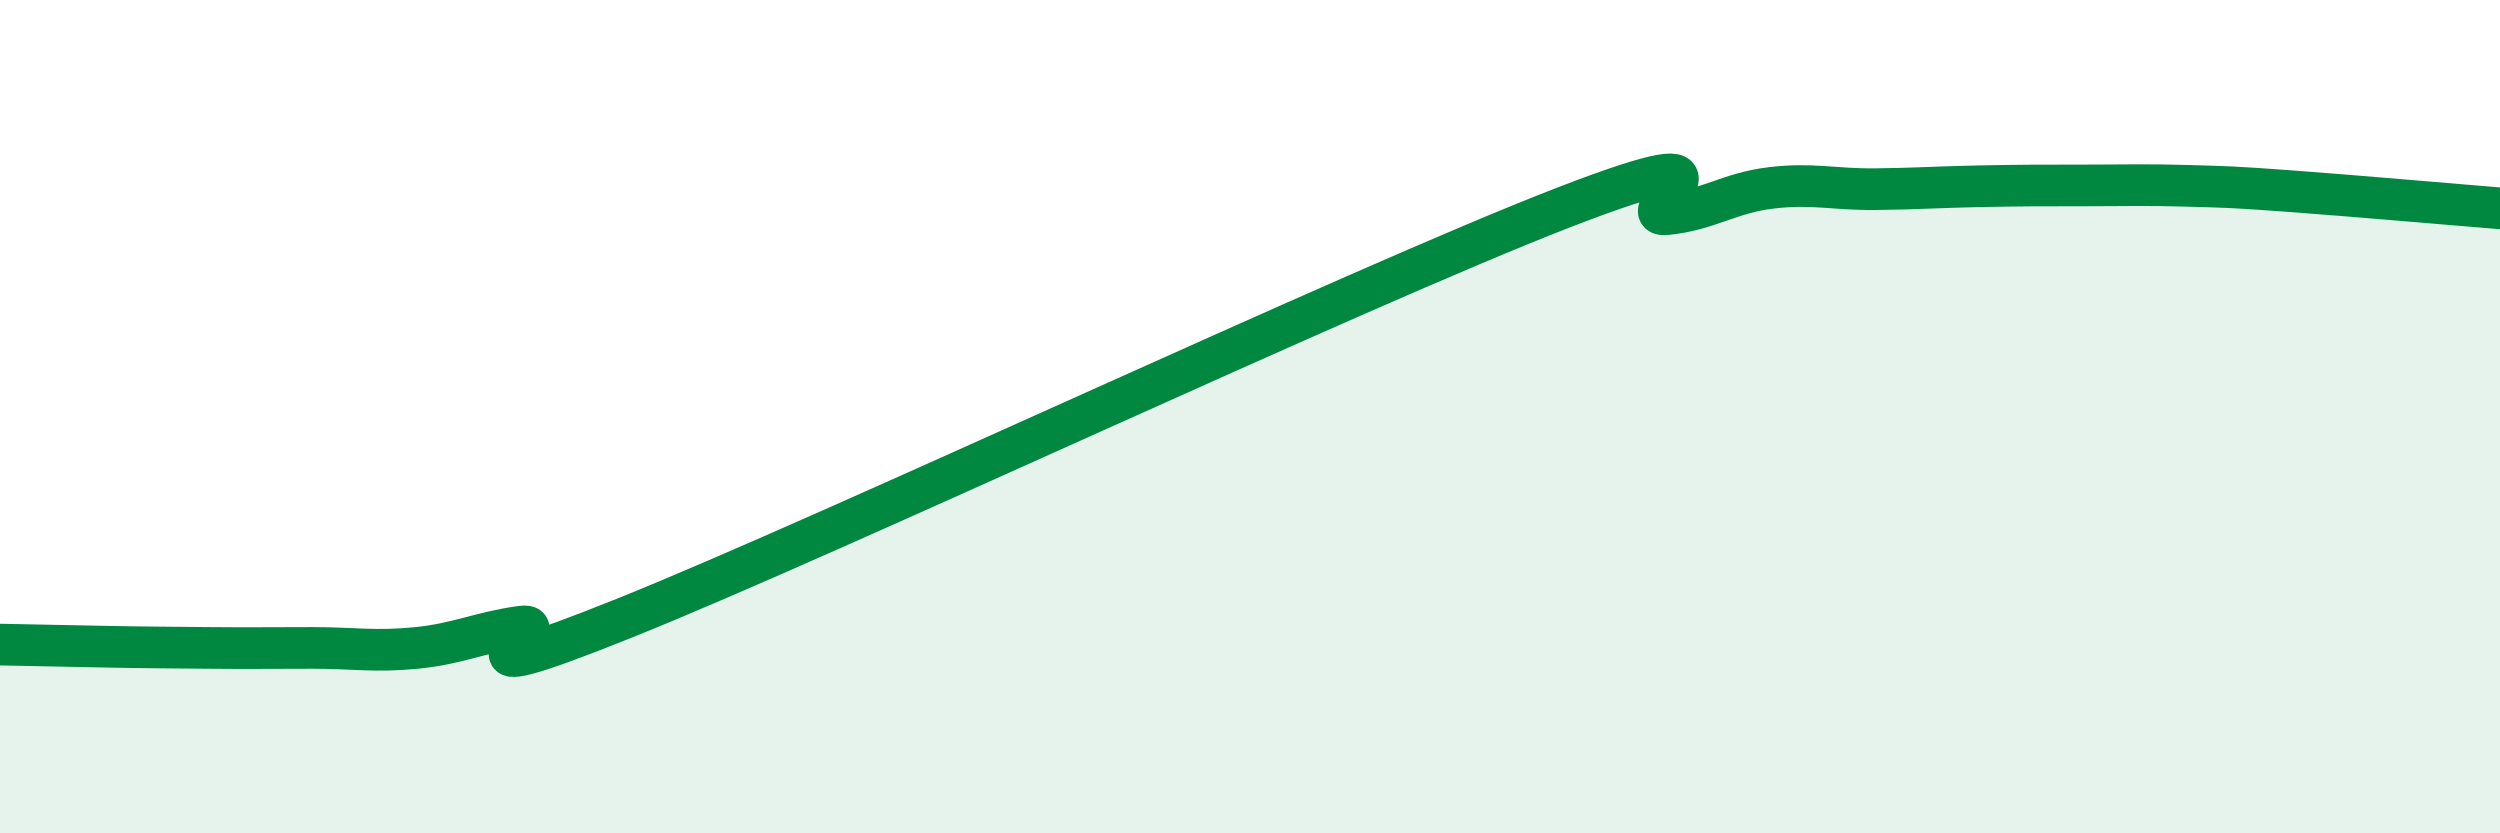
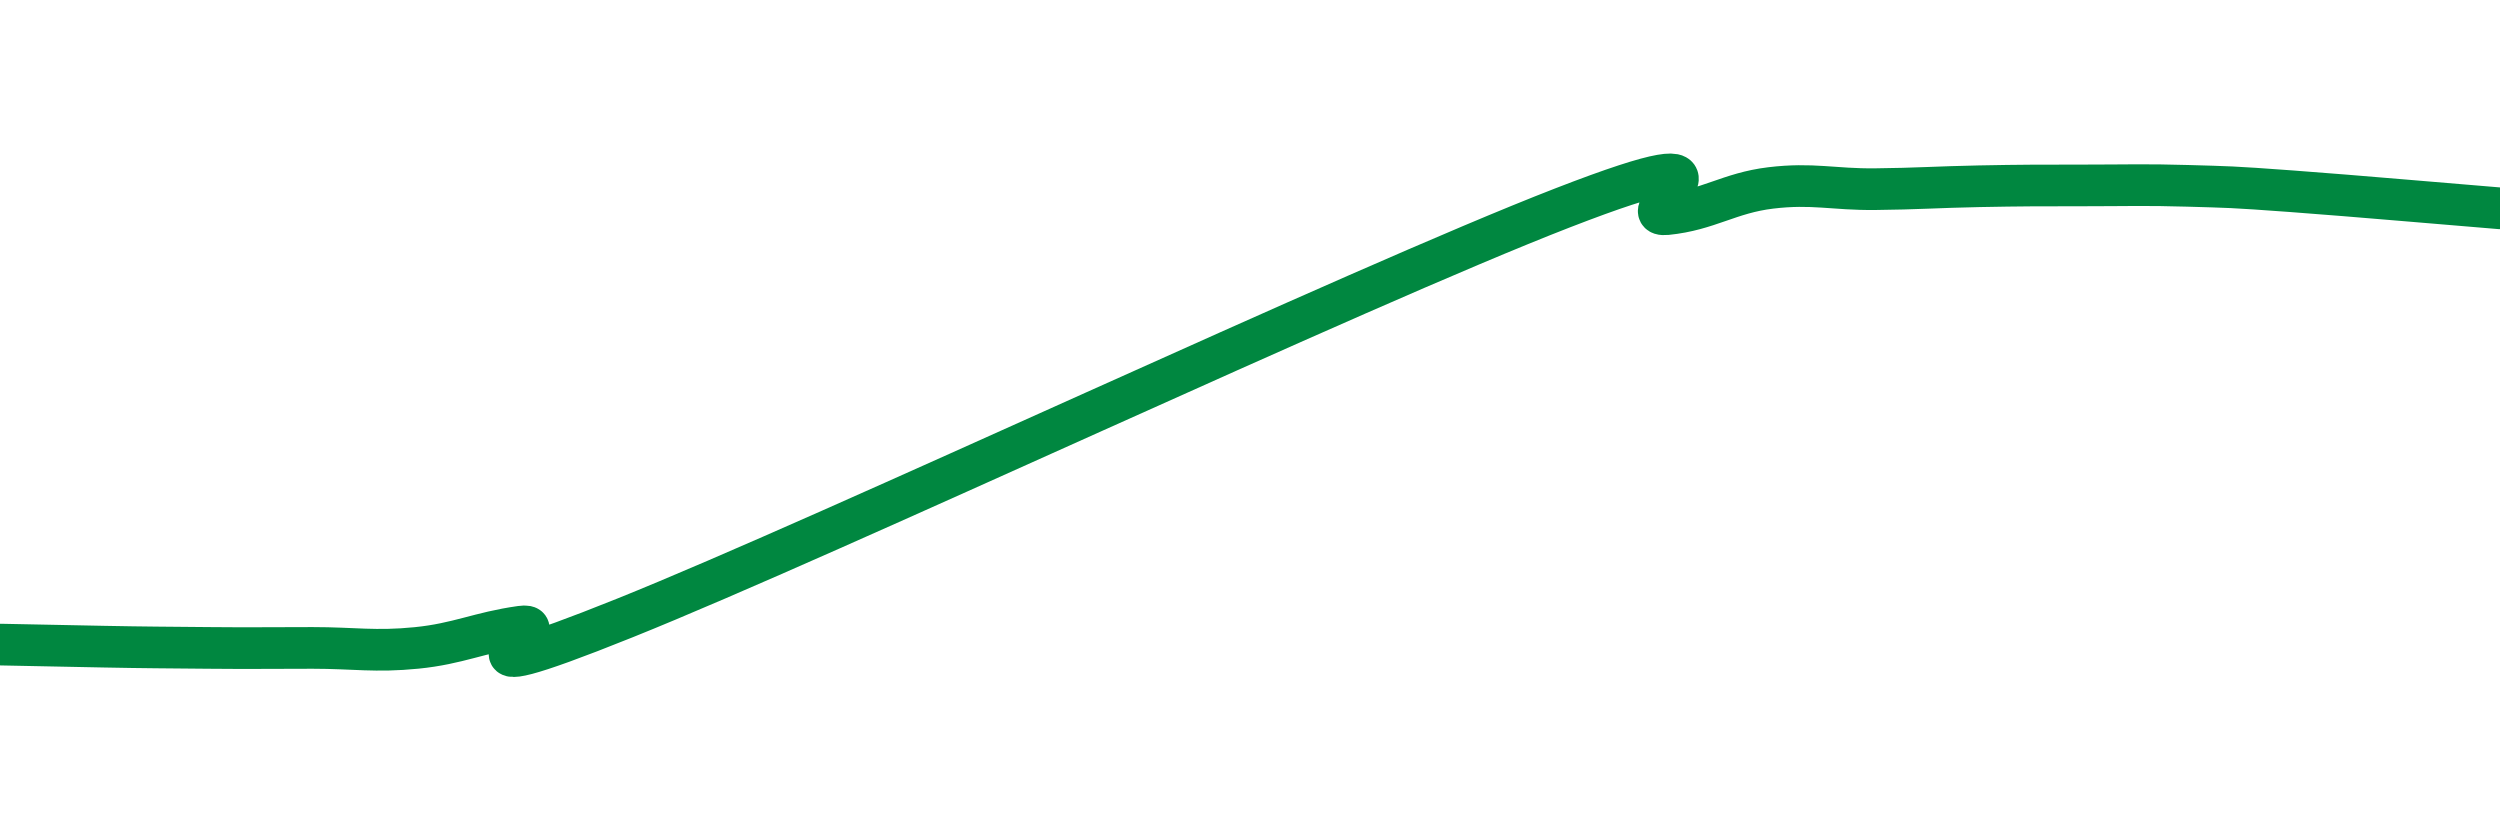
<svg xmlns="http://www.w3.org/2000/svg" width="60" height="20" viewBox="0 0 60 20">
-   <path d="M 0,15.47 C 0.5,15.48 1.5,15.5 2.5,15.52 C 3.5,15.54 4,15.54 5,15.55 C 6,15.56 6.5,15.55 7.5,15.55 C 8.5,15.55 9,15.65 10,15.55 C 11,15.45 11.5,15.18 12.5,15.04 C 13.5,14.9 10,16.84 15,14.83 C 20,12.82 32.5,6.93 37.5,4.99 C 42.5,3.05 39,5.24 40,5.14 C 41,5.04 41.5,4.63 42.5,4.51 C 43.5,4.39 44,4.55 45,4.54 C 46,4.53 46.5,4.49 47.5,4.47 C 48.5,4.45 49,4.45 50,4.45 C 51,4.45 51.5,4.43 52.5,4.46 C 53.5,4.49 53.5,4.48 55,4.59 C 56.5,4.7 59,4.92 60,5L60 20L0 20Z" fill="#008740" opacity="0.1" stroke-linecap="round" stroke-linejoin="round" />
  <path d="M 0,15.47 C 0.5,15.48 1.5,15.5 2.5,15.52 C 3.5,15.54 4,15.54 5,15.55 C 6,15.56 6.5,15.55 7.5,15.55 C 8.5,15.55 9,15.65 10,15.55 C 11,15.45 11.5,15.18 12.5,15.04 C 13.5,14.9 10,16.84 15,14.83 C 20,12.82 32.5,6.93 37.5,4.99 C 42.5,3.05 39,5.24 40,5.14 C 41,5.04 41.5,4.63 42.5,4.51 C 43.5,4.39 44,4.55 45,4.54 C 46,4.53 46.5,4.49 47.5,4.47 C 48.5,4.45 49,4.45 50,4.45 C 51,4.45 51.5,4.43 52.5,4.46 C 53.5,4.49 53.5,4.48 55,4.59 C 56.5,4.7 59,4.92 60,5" stroke="#008740" stroke-width="1" fill="none" stroke-linecap="round" stroke-linejoin="round" />
</svg>